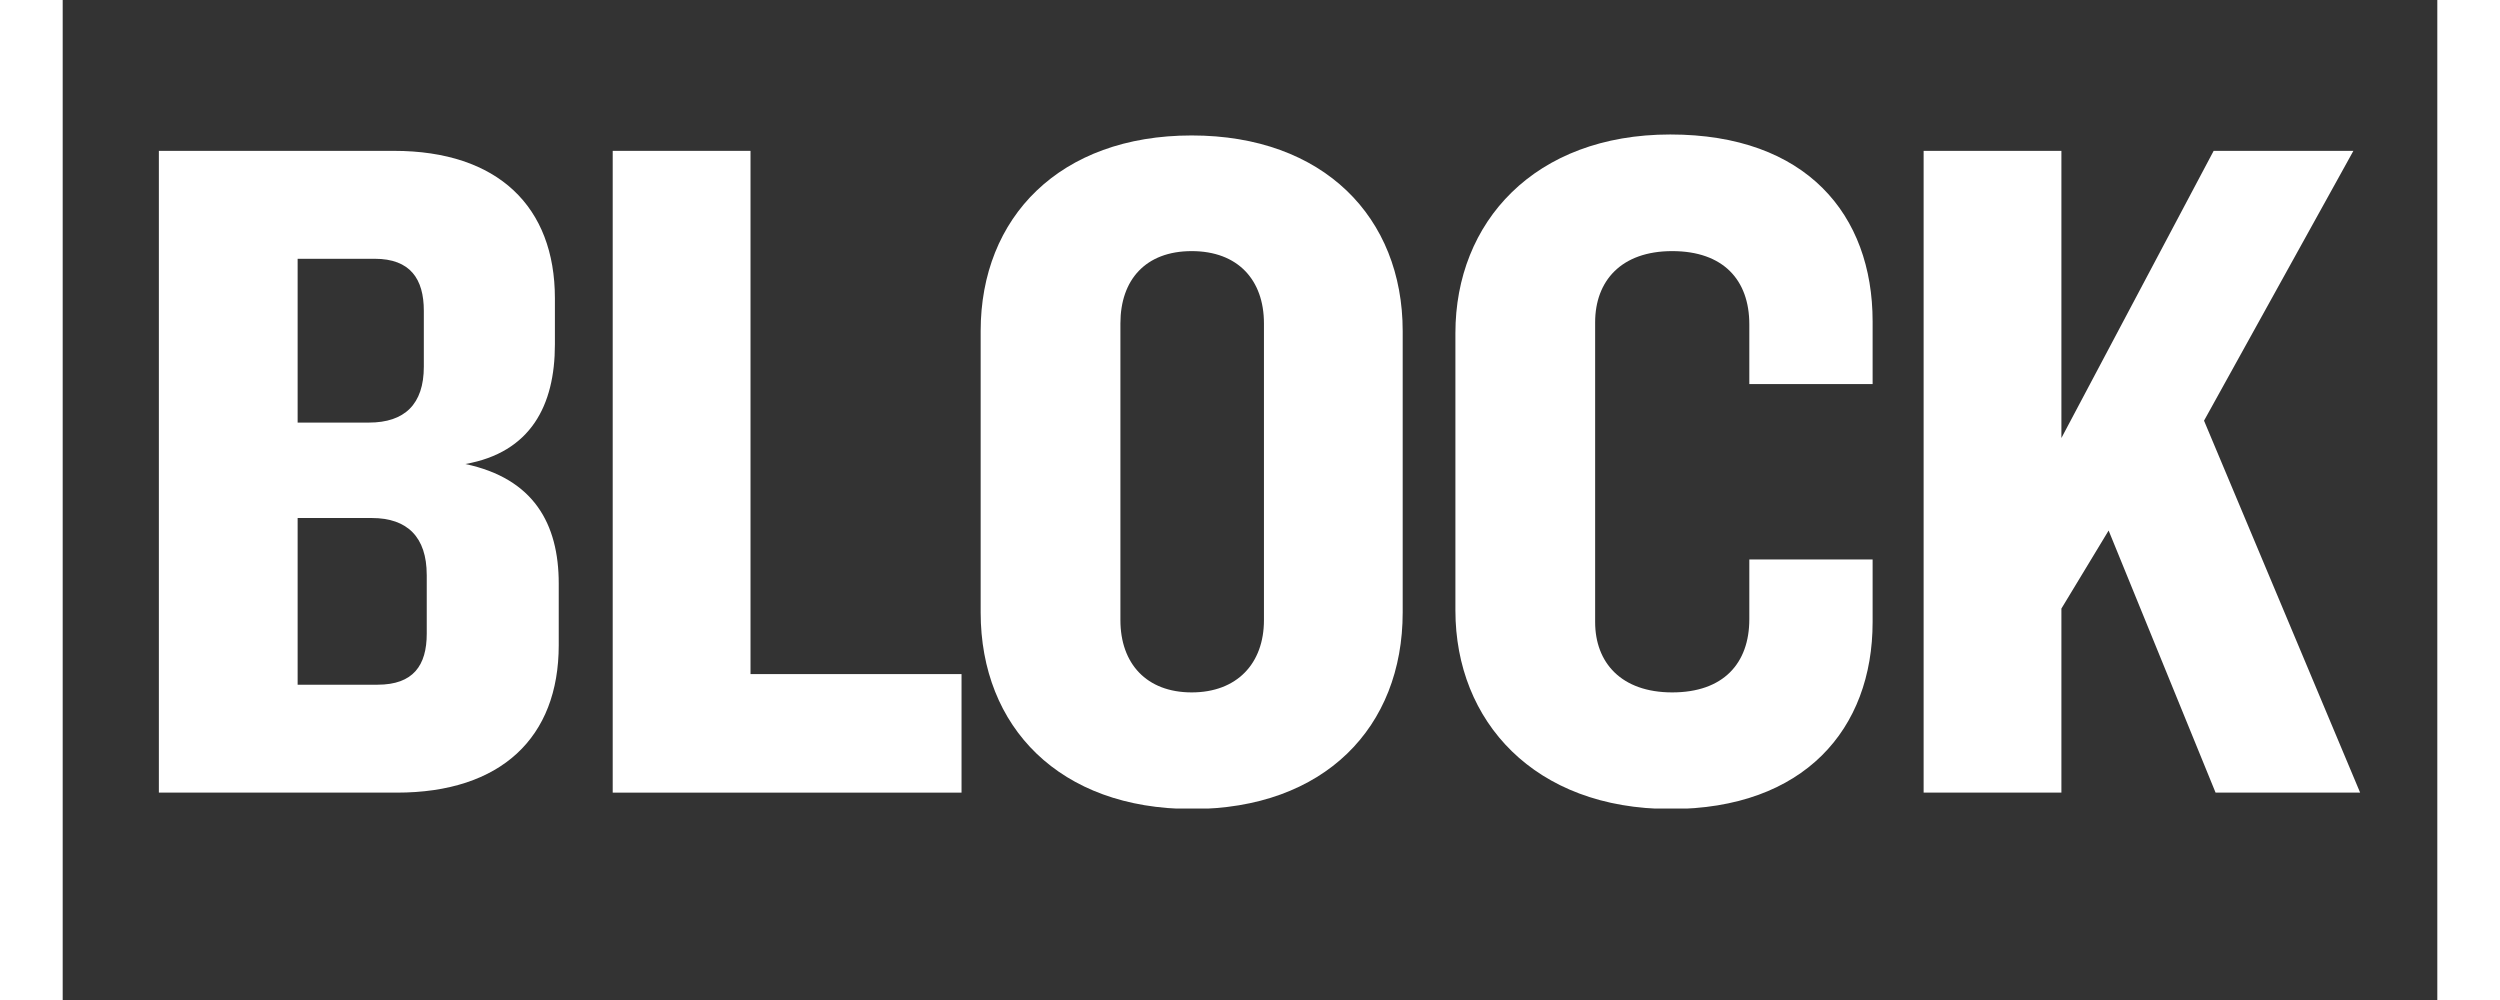
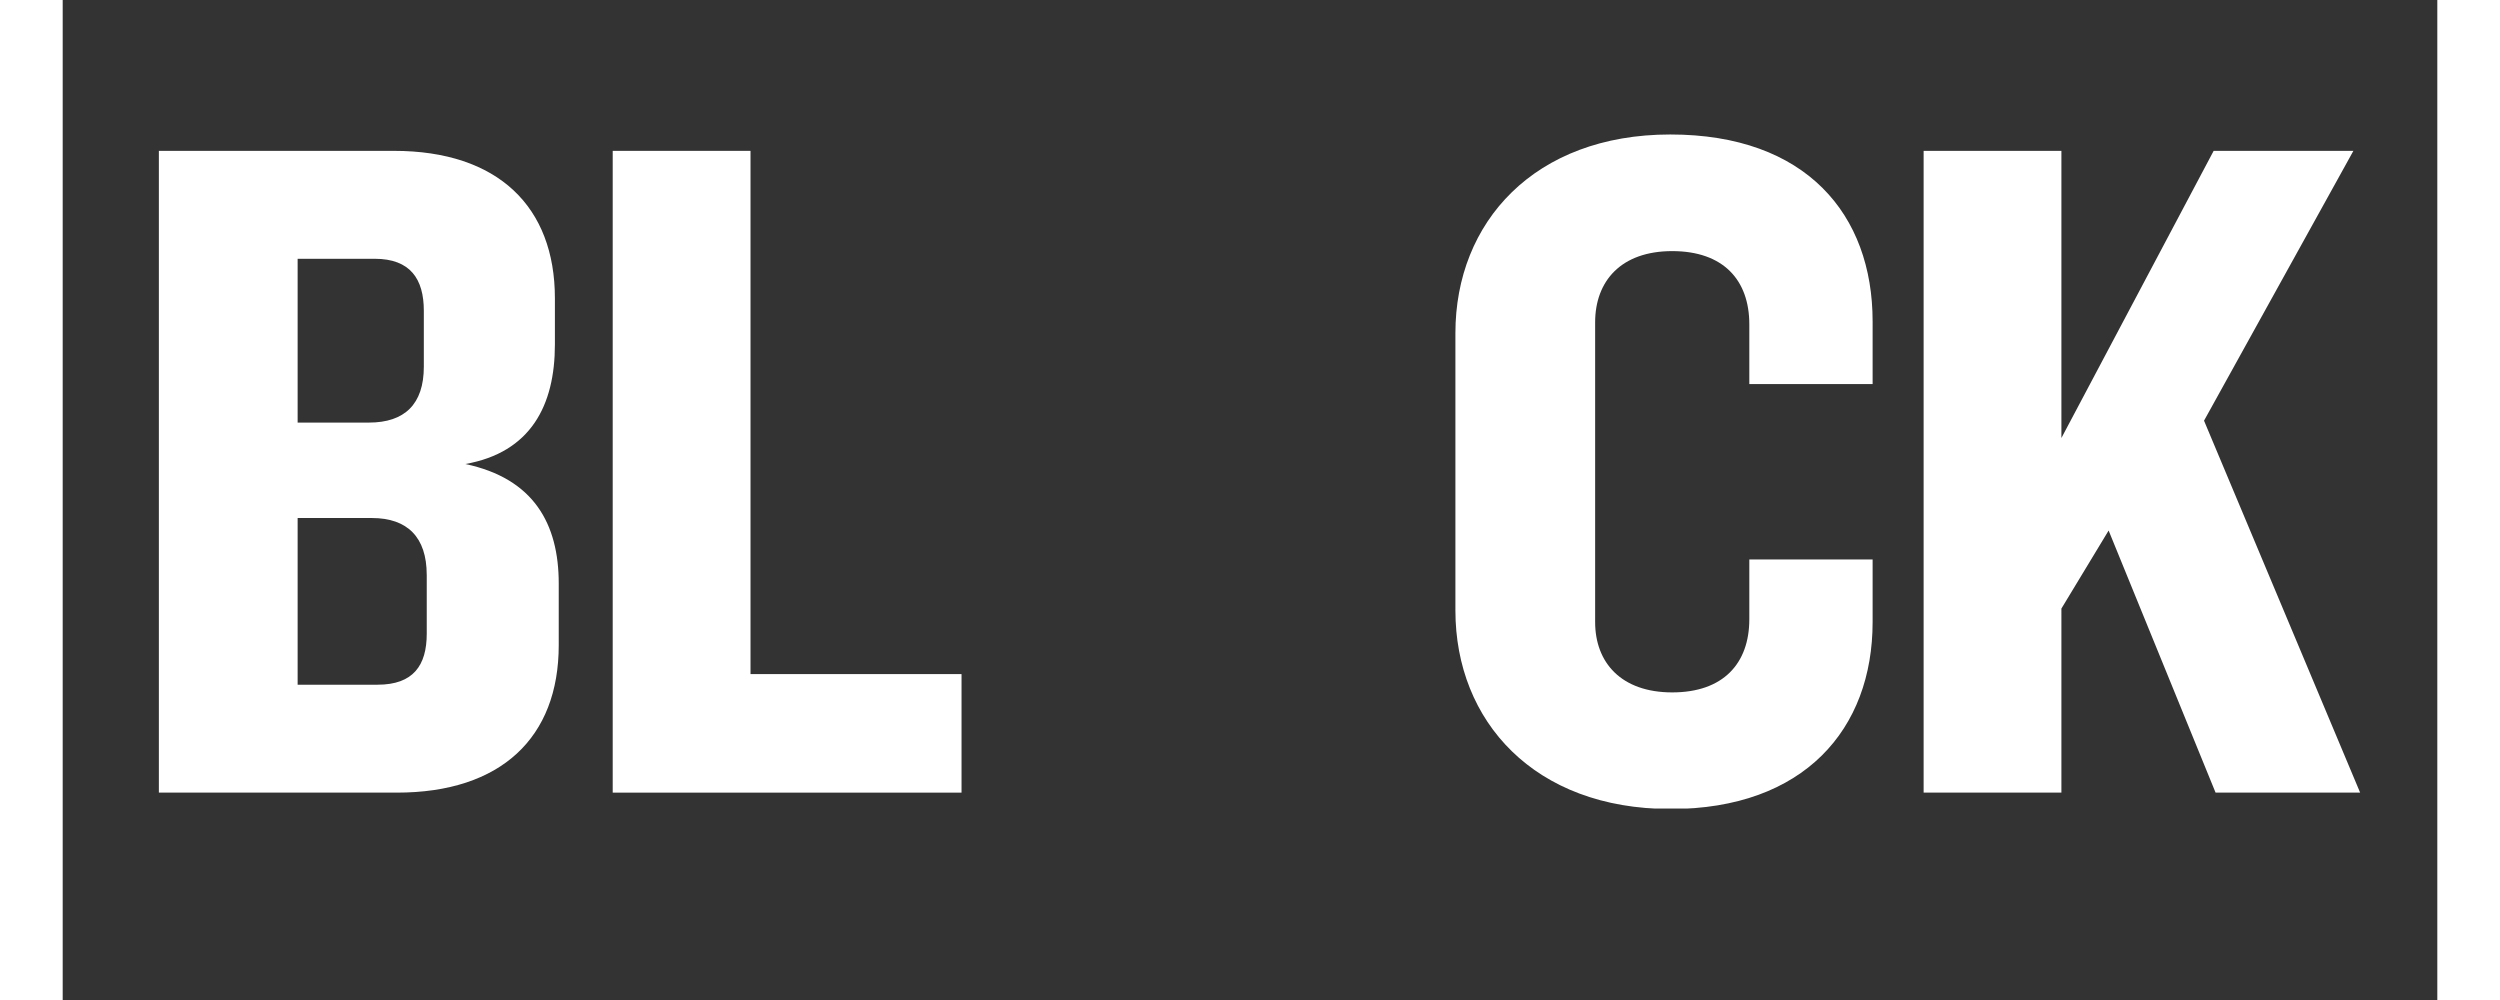
<svg xmlns="http://www.w3.org/2000/svg" width="500" zoomAndPan="magnify" viewBox="0 0 375 157.92" height="200" preserveAspectRatio="xMidYMid meet" version="1.0">
  <rect x="0" y="0" width="375" height="157.92" fill="#333333" stroke="none" />
  <defs>
    <clipPath id="ca520ad2d3">
      <path d="M 15.086 23 L 79 23 L 79 126 L 15.086 126 Z M 15.086 23 " clip-rule="nonzero" />
    </clipPath>
    <clipPath id="f21417f3c1">
-       <path d="M 144 21.238 L 212 21.238 L 212 127.684 L 144 127.684 Z M 144 21.238 " clip-rule="nonzero" />
-     </clipPath>
+       </clipPath>
    <clipPath id="81829f49d7">
      <path d="M 219 21.238 L 286 21.238 L 286 127.684 L 219 127.684 Z M 219 21.238 " clip-rule="nonzero" />
    </clipPath>
    <clipPath id="5ef6fa9561">
      <path d="M 293 23 L 362.91 23 L 362.91 126 L 293 126 Z M 293 23 " clip-rule="nonzero" />
    </clipPath>
  </defs>
  <g clip-path="url(#ca520ad2d3)">
    <path fill="#ffffff" d="M 57.488 90.781 C 57.488 84.844 54.445 81.805 48.816 81.805 L 37.102 81.805 L 37.102 108.129 L 49.73 108.129 C 55.363 108.129 57.492 105.086 57.492 100.062 L 57.492 90.781 Z M 57.031 49.082 C 57.031 44.062 54.902 40.867 49.273 40.867 L 37.102 40.867 L 37.102 66.734 L 48.359 66.734 C 53.992 66.734 57.031 63.84 57.031 57.91 Z M 52.773 125.172 L 15.188 125.172 L 15.188 23.824 L 52.316 23.824 C 68.75 23.824 77.73 32.648 77.73 47.105 L 77.73 54.41 C 77.73 64 73.922 71.453 63.578 73.277 C 74.379 75.559 78.336 82.711 78.336 92.148 L 78.336 101.887 C 78.336 116.496 69.207 125.172 52.773 125.172 " fill-opacity="1" fill-rule="nonzero" />
  </g>
  <path fill="#ffffff" d="M 86.859 125.172 L 86.859 23.824 L 108.621 23.824 L 108.621 106.453 L 141.945 106.453 L 141.945 125.172 Z M 86.859 125.172 " fill-opacity="1" fill-rule="nonzero" />
  <g clip-path="url(#f21417f3c1)">
    <path fill="#ffffff" d="M 189.703 51.066 C 189.703 44.219 185.594 39.656 178.293 39.656 C 170.992 39.656 167.035 44.219 167.035 51.066 L 167.035 97.934 C 167.035 104.781 171.145 109.344 178.293 109.344 C 185.441 109.344 189.703 104.781 189.703 97.934 Z M 178.289 127.754 C 157.438 127.754 144.965 114.824 144.965 96.711 L 144.965 52.277 C 144.965 34.328 157.445 21.391 178.289 21.391 C 199.133 21.391 211.613 34.328 211.613 52.281 L 211.613 96.719 C 211.613 114.824 199.289 127.762 178.289 127.762 " fill-opacity="1" fill-rule="nonzero" />
  </g>
  <g clip-path="url(#81829f49d7)">
    <path fill="#ffffff" d="M 253.871 127.754 C 232.414 127.754 219.938 113.906 219.938 96.41 L 219.938 52.586 C 219.938 35.086 232.418 21.238 253.871 21.238 C 275.324 21.238 285.824 33.867 285.824 50.762 L 285.824 60.652 L 266.352 60.652 L 266.352 51.219 C 266.352 44.219 262.242 39.656 254.176 39.656 C 246.105 39.656 242.004 44.371 242.004 50.914 L 242.004 98.238 C 242.004 104.629 246.113 109.344 254.176 109.344 C 262.234 109.344 266.352 104.781 266.352 97.781 L 266.352 88.348 L 285.824 88.348 L 285.824 98.238 C 285.824 115.129 275.023 127.762 253.871 127.762 " fill-opacity="1" fill-rule="nonzero" />
  </g>
  <g clip-path="url(#5ef6fa9561)">
    <path fill="#ffffff" d="M 359.453 23.824 L 339.68 23.824 L 315.637 69.172 L 315.637 23.824 L 293.879 23.824 L 293.879 125.172 L 315.637 125.172 L 315.637 96.105 L 323.094 83.781 L 339.984 125.172 L 362.812 125.172 L 338.16 66.434 L 360.133 26.742 L 361.746 23.824 Z M 359.453 23.824 " fill-opacity="1" fill-rule="nonzero" />
  </g>
</svg>